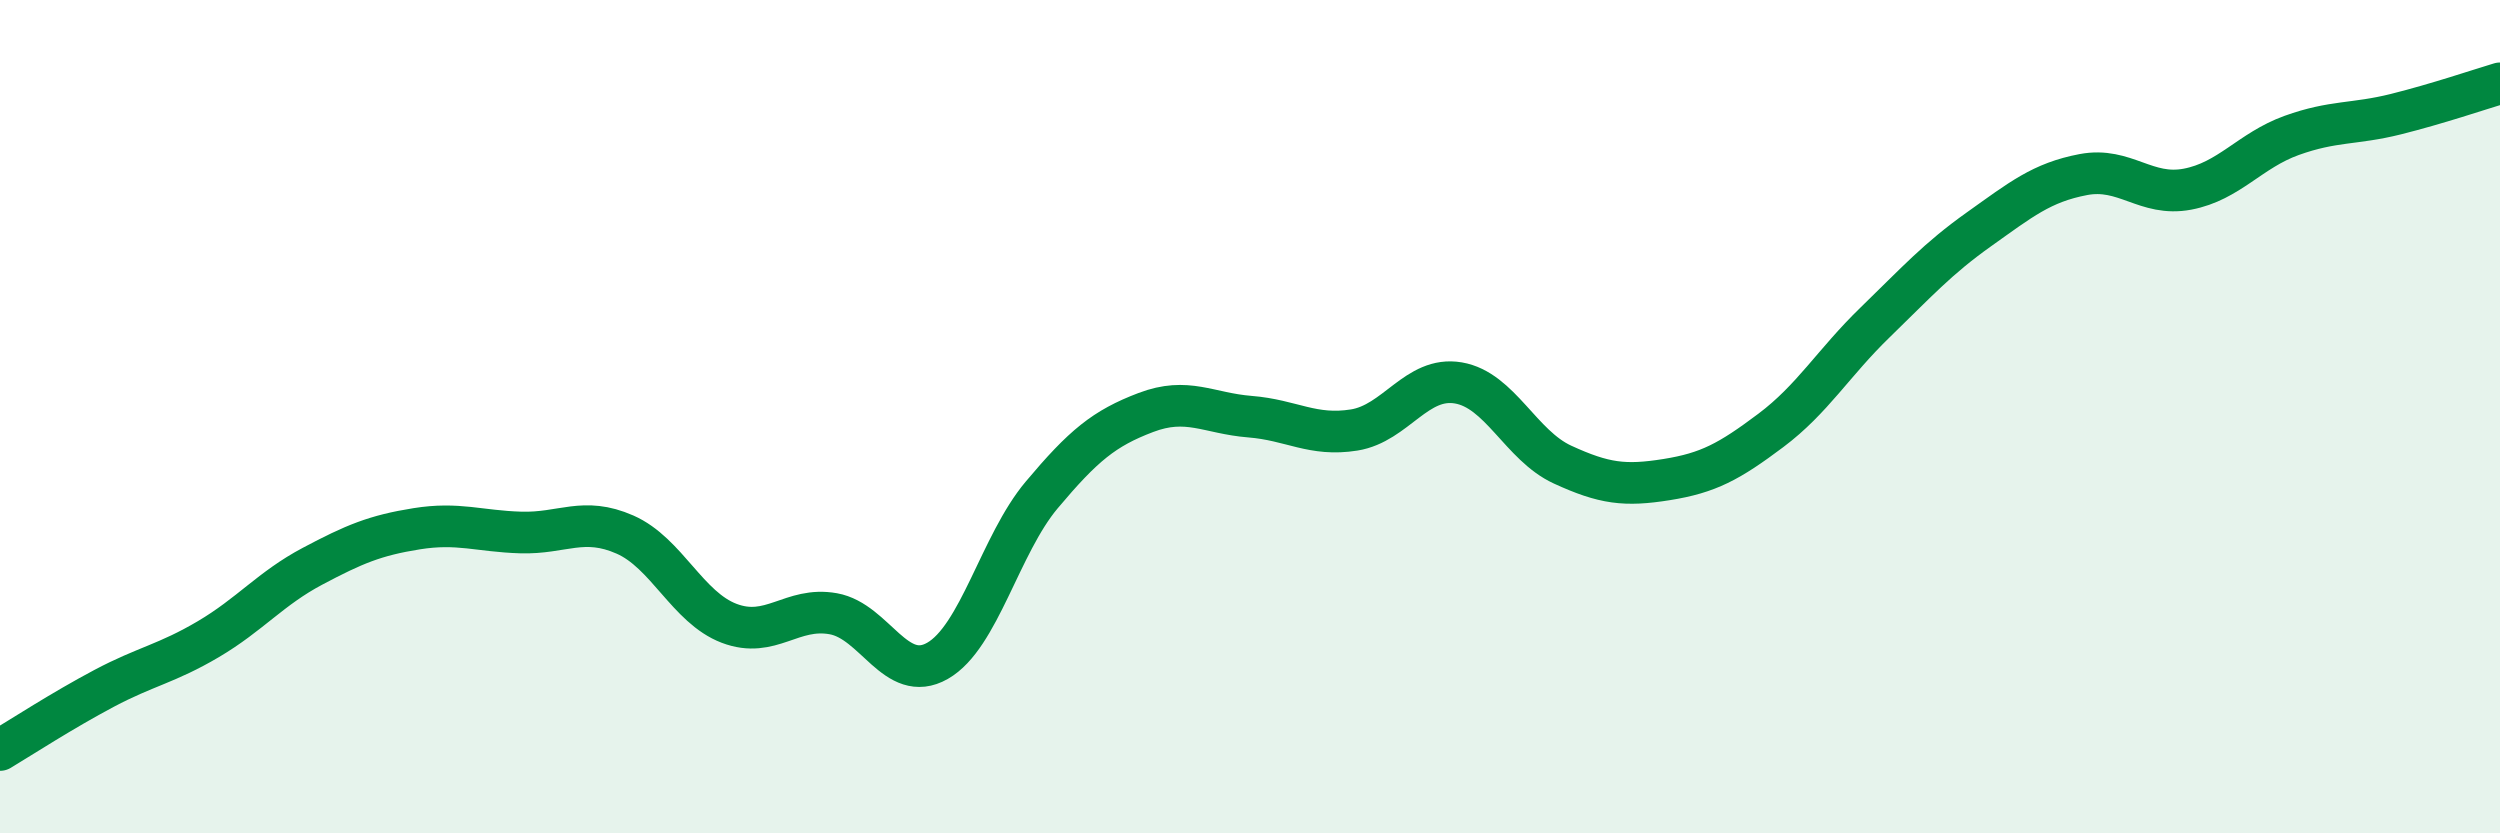
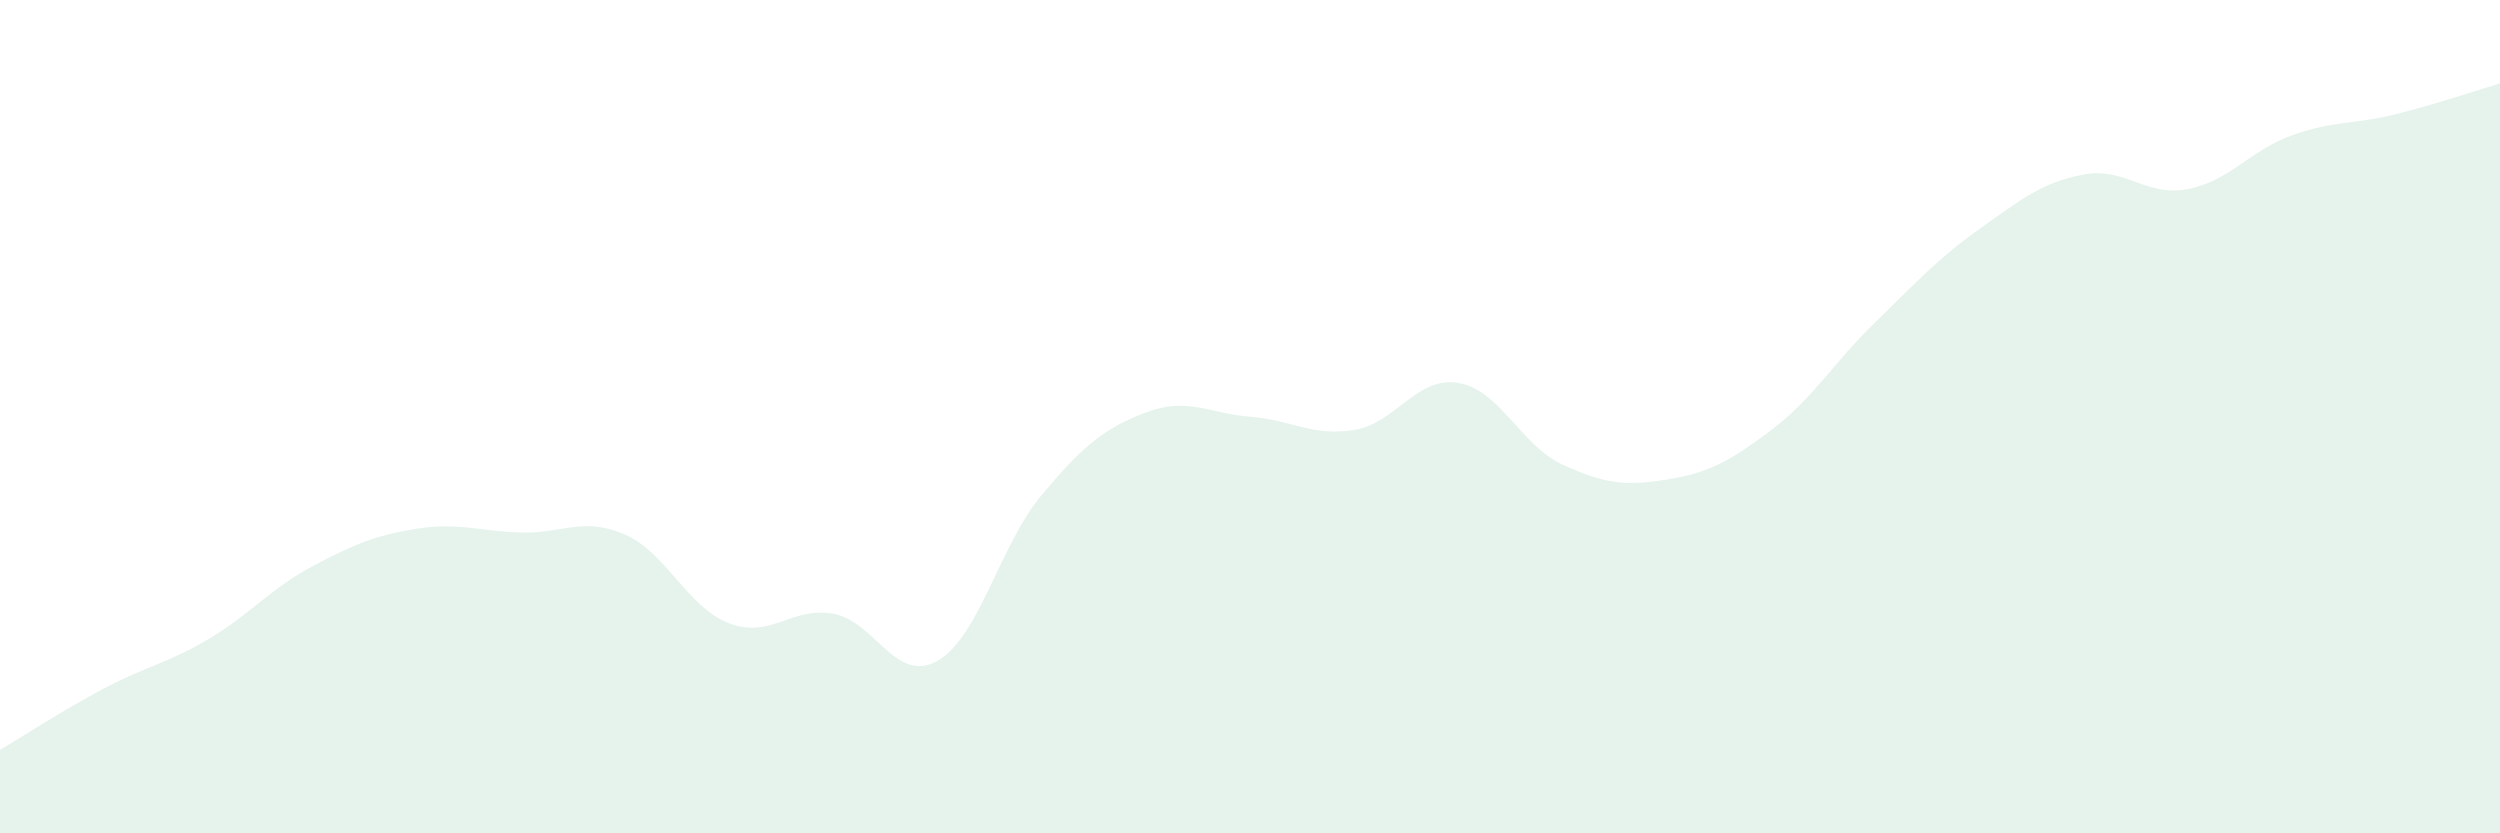
<svg xmlns="http://www.w3.org/2000/svg" width="60" height="20" viewBox="0 0 60 20">
  <path d="M 0,18 C 0.5,17.7 1.5,17.05 2.5,16.52 C 3.5,15.99 4,15.93 5,15.34 C 6,14.75 6.5,14.12 7.5,13.59 C 8.5,13.06 9,12.85 10,12.69 C 11,12.53 11.5,12.75 12.5,12.78 C 13.5,12.81 14,12.39 15,12.83 C 16,13.27 16.5,14.58 17.5,14.96 C 18.5,15.34 19,14.55 20,14.73 C 21,14.91 21.5,16.43 22.5,15.86 C 23.5,15.29 24,13.07 25,11.88 C 26,10.69 26.5,10.28 27.5,9.9 C 28.5,9.52 29,9.92 30,10 C 31,10.08 31.5,10.48 32.5,10.32 C 33.5,10.16 34,9.02 35,9.19 C 36,9.36 36.5,10.69 37.5,11.15 C 38.5,11.61 39,11.67 40,11.51 C 41,11.35 41.5,11.08 42.5,10.33 C 43.5,9.58 44,8.71 45,7.74 C 46,6.77 46.5,6.21 47.5,5.5 C 48.5,4.79 49,4.38 50,4.19 C 51,4 51.5,4.73 52.5,4.54 C 53.5,4.35 54,3.61 55,3.25 C 56,2.89 56.5,2.99 57.5,2.74 C 58.5,2.49 59.5,2.15 60,2L60 20L0 20Z" fill="#008740" opacity="0.1" stroke-linecap="round" stroke-linejoin="round" />
-   <path d="M 0,18 C 0.5,17.7 1.5,17.05 2.5,16.52 C 3.5,15.99 4,15.93 5,15.34 C 6,14.75 6.5,14.12 7.5,13.59 C 8.5,13.06 9,12.85 10,12.69 C 11,12.53 11.5,12.75 12.5,12.78 C 13.5,12.81 14,12.39 15,12.83 C 16,13.27 16.5,14.58 17.5,14.96 C 18.5,15.34 19,14.55 20,14.73 C 21,14.91 21.5,16.43 22.5,15.86 C 23.5,15.29 24,13.07 25,11.88 C 26,10.69 26.5,10.28 27.5,9.9 C 28.5,9.52 29,9.92 30,10 C 31,10.08 31.5,10.48 32.5,10.32 C 33.5,10.16 34,9.02 35,9.19 C 36,9.36 36.5,10.69 37.5,11.15 C 38.5,11.61 39,11.67 40,11.51 C 41,11.35 41.5,11.08 42.5,10.33 C 43.5,9.58 44,8.71 45,7.74 C 46,6.77 46.5,6.21 47.5,5.5 C 48.5,4.79 49,4.38 50,4.19 C 51,4 51.5,4.73 52.5,4.54 C 53.5,4.35 54,3.61 55,3.25 C 56,2.89 56.5,2.99 57.5,2.74 C 58.5,2.49 59.5,2.15 60,2" stroke="#008740" stroke-width="1" fill="none" stroke-linecap="round" stroke-linejoin="round" />
</svg>